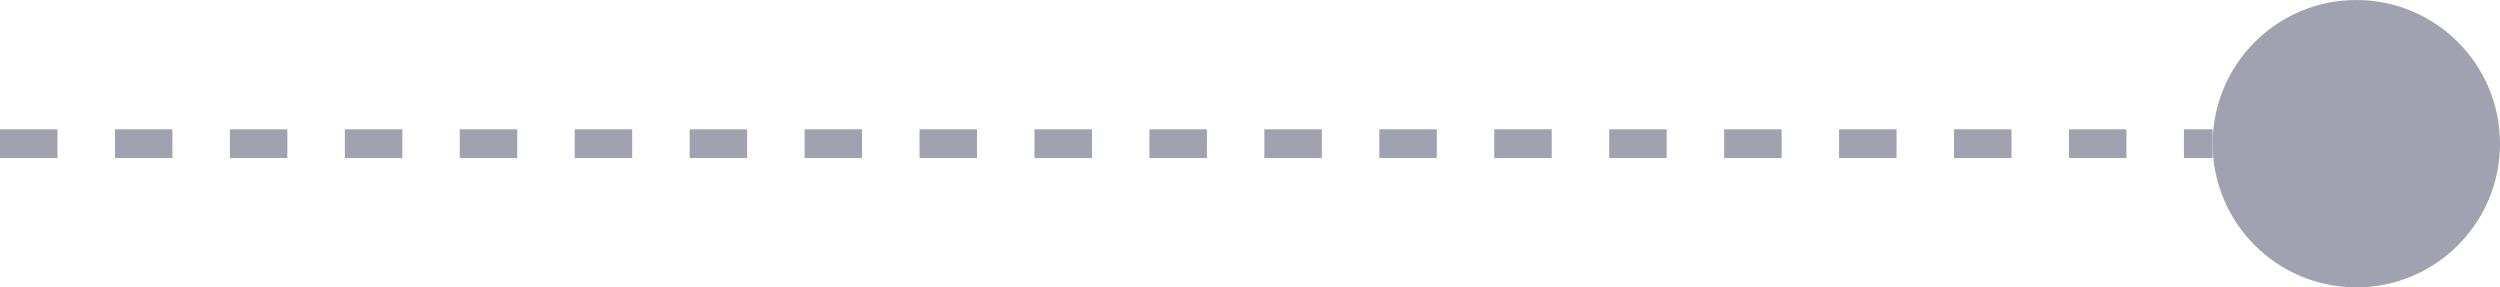
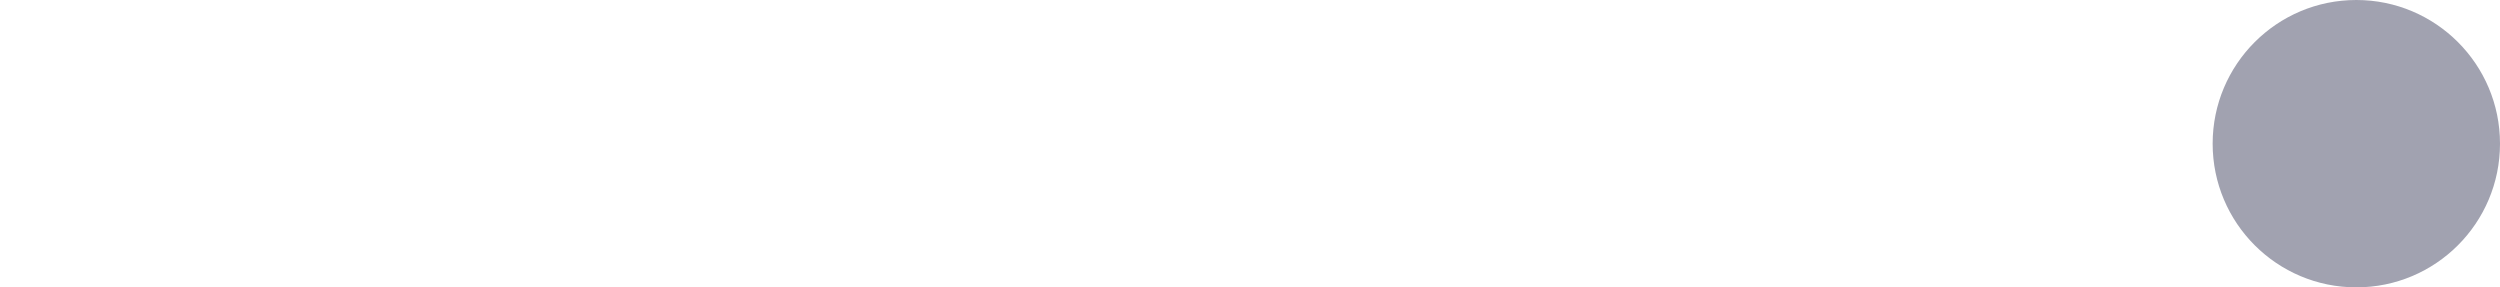
<svg xmlns="http://www.w3.org/2000/svg" width="87" height="10" viewBox="0 0 87 10" fill="none">
  <circle cx="82" cy="5" r="5" fill="#A1A2B0" />
-   <path d="M0 5L77 5" stroke="#A1A2B0" stroke-dasharray="2 2" />
</svg>